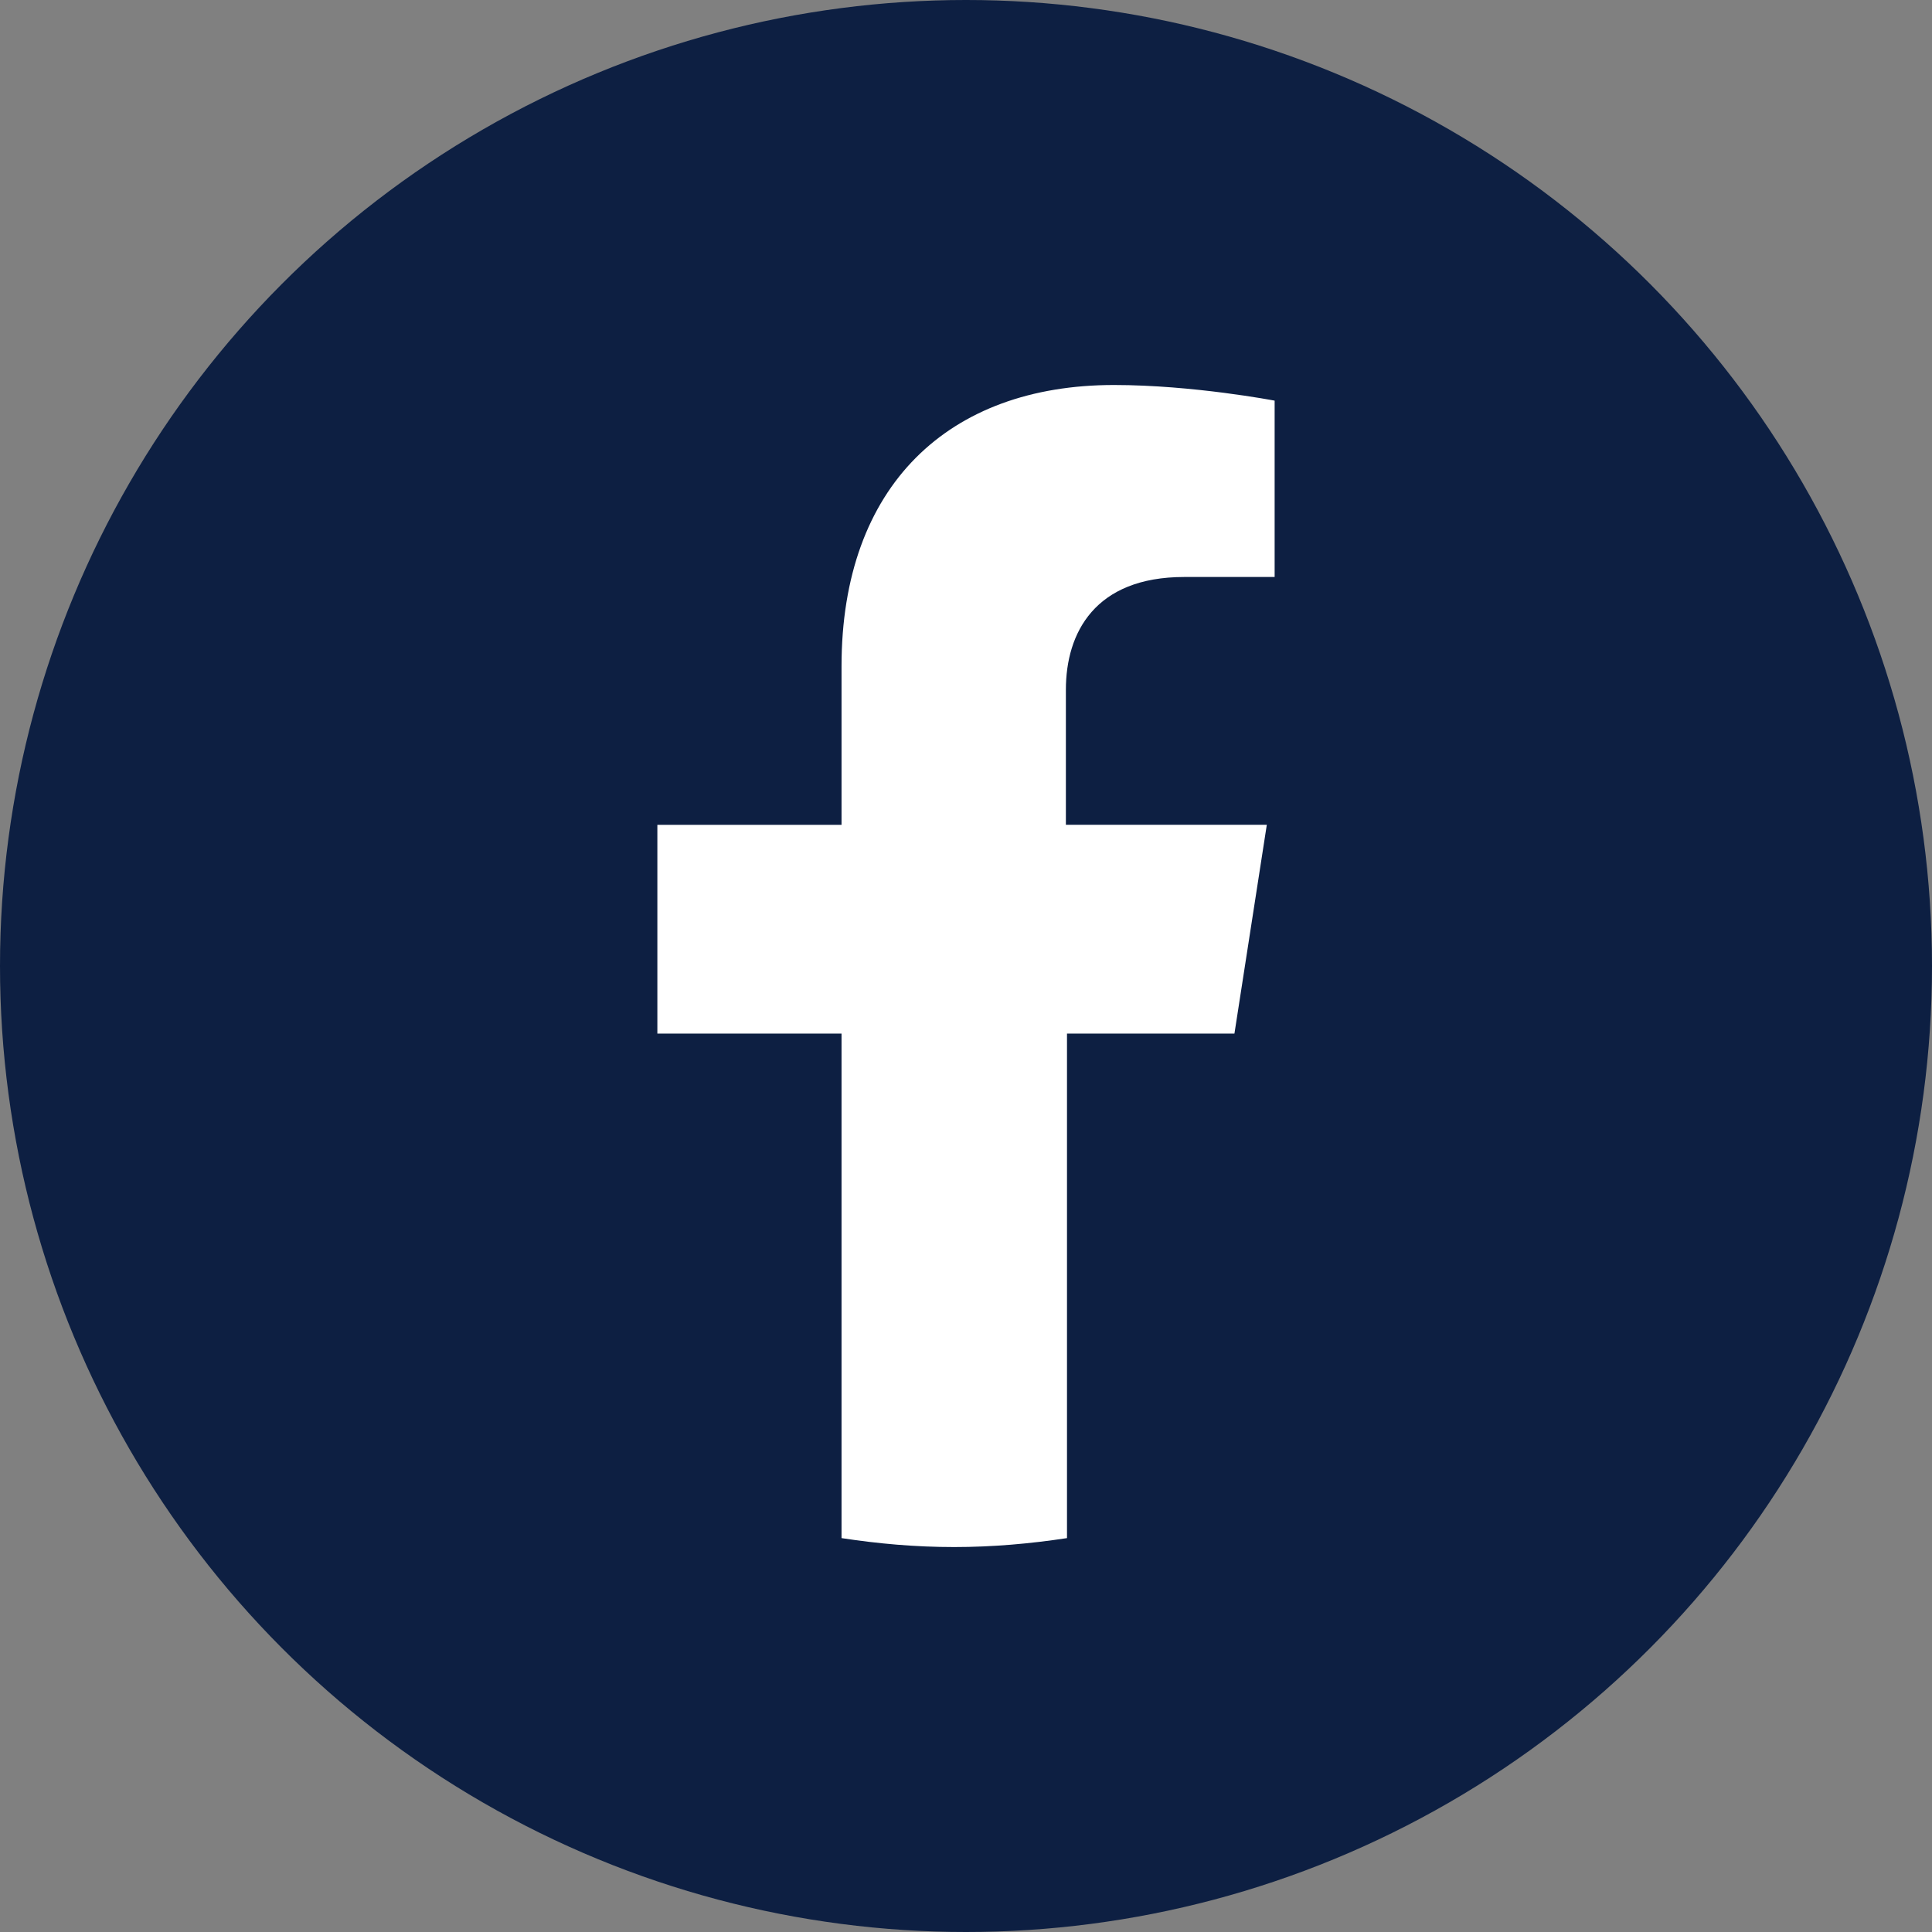
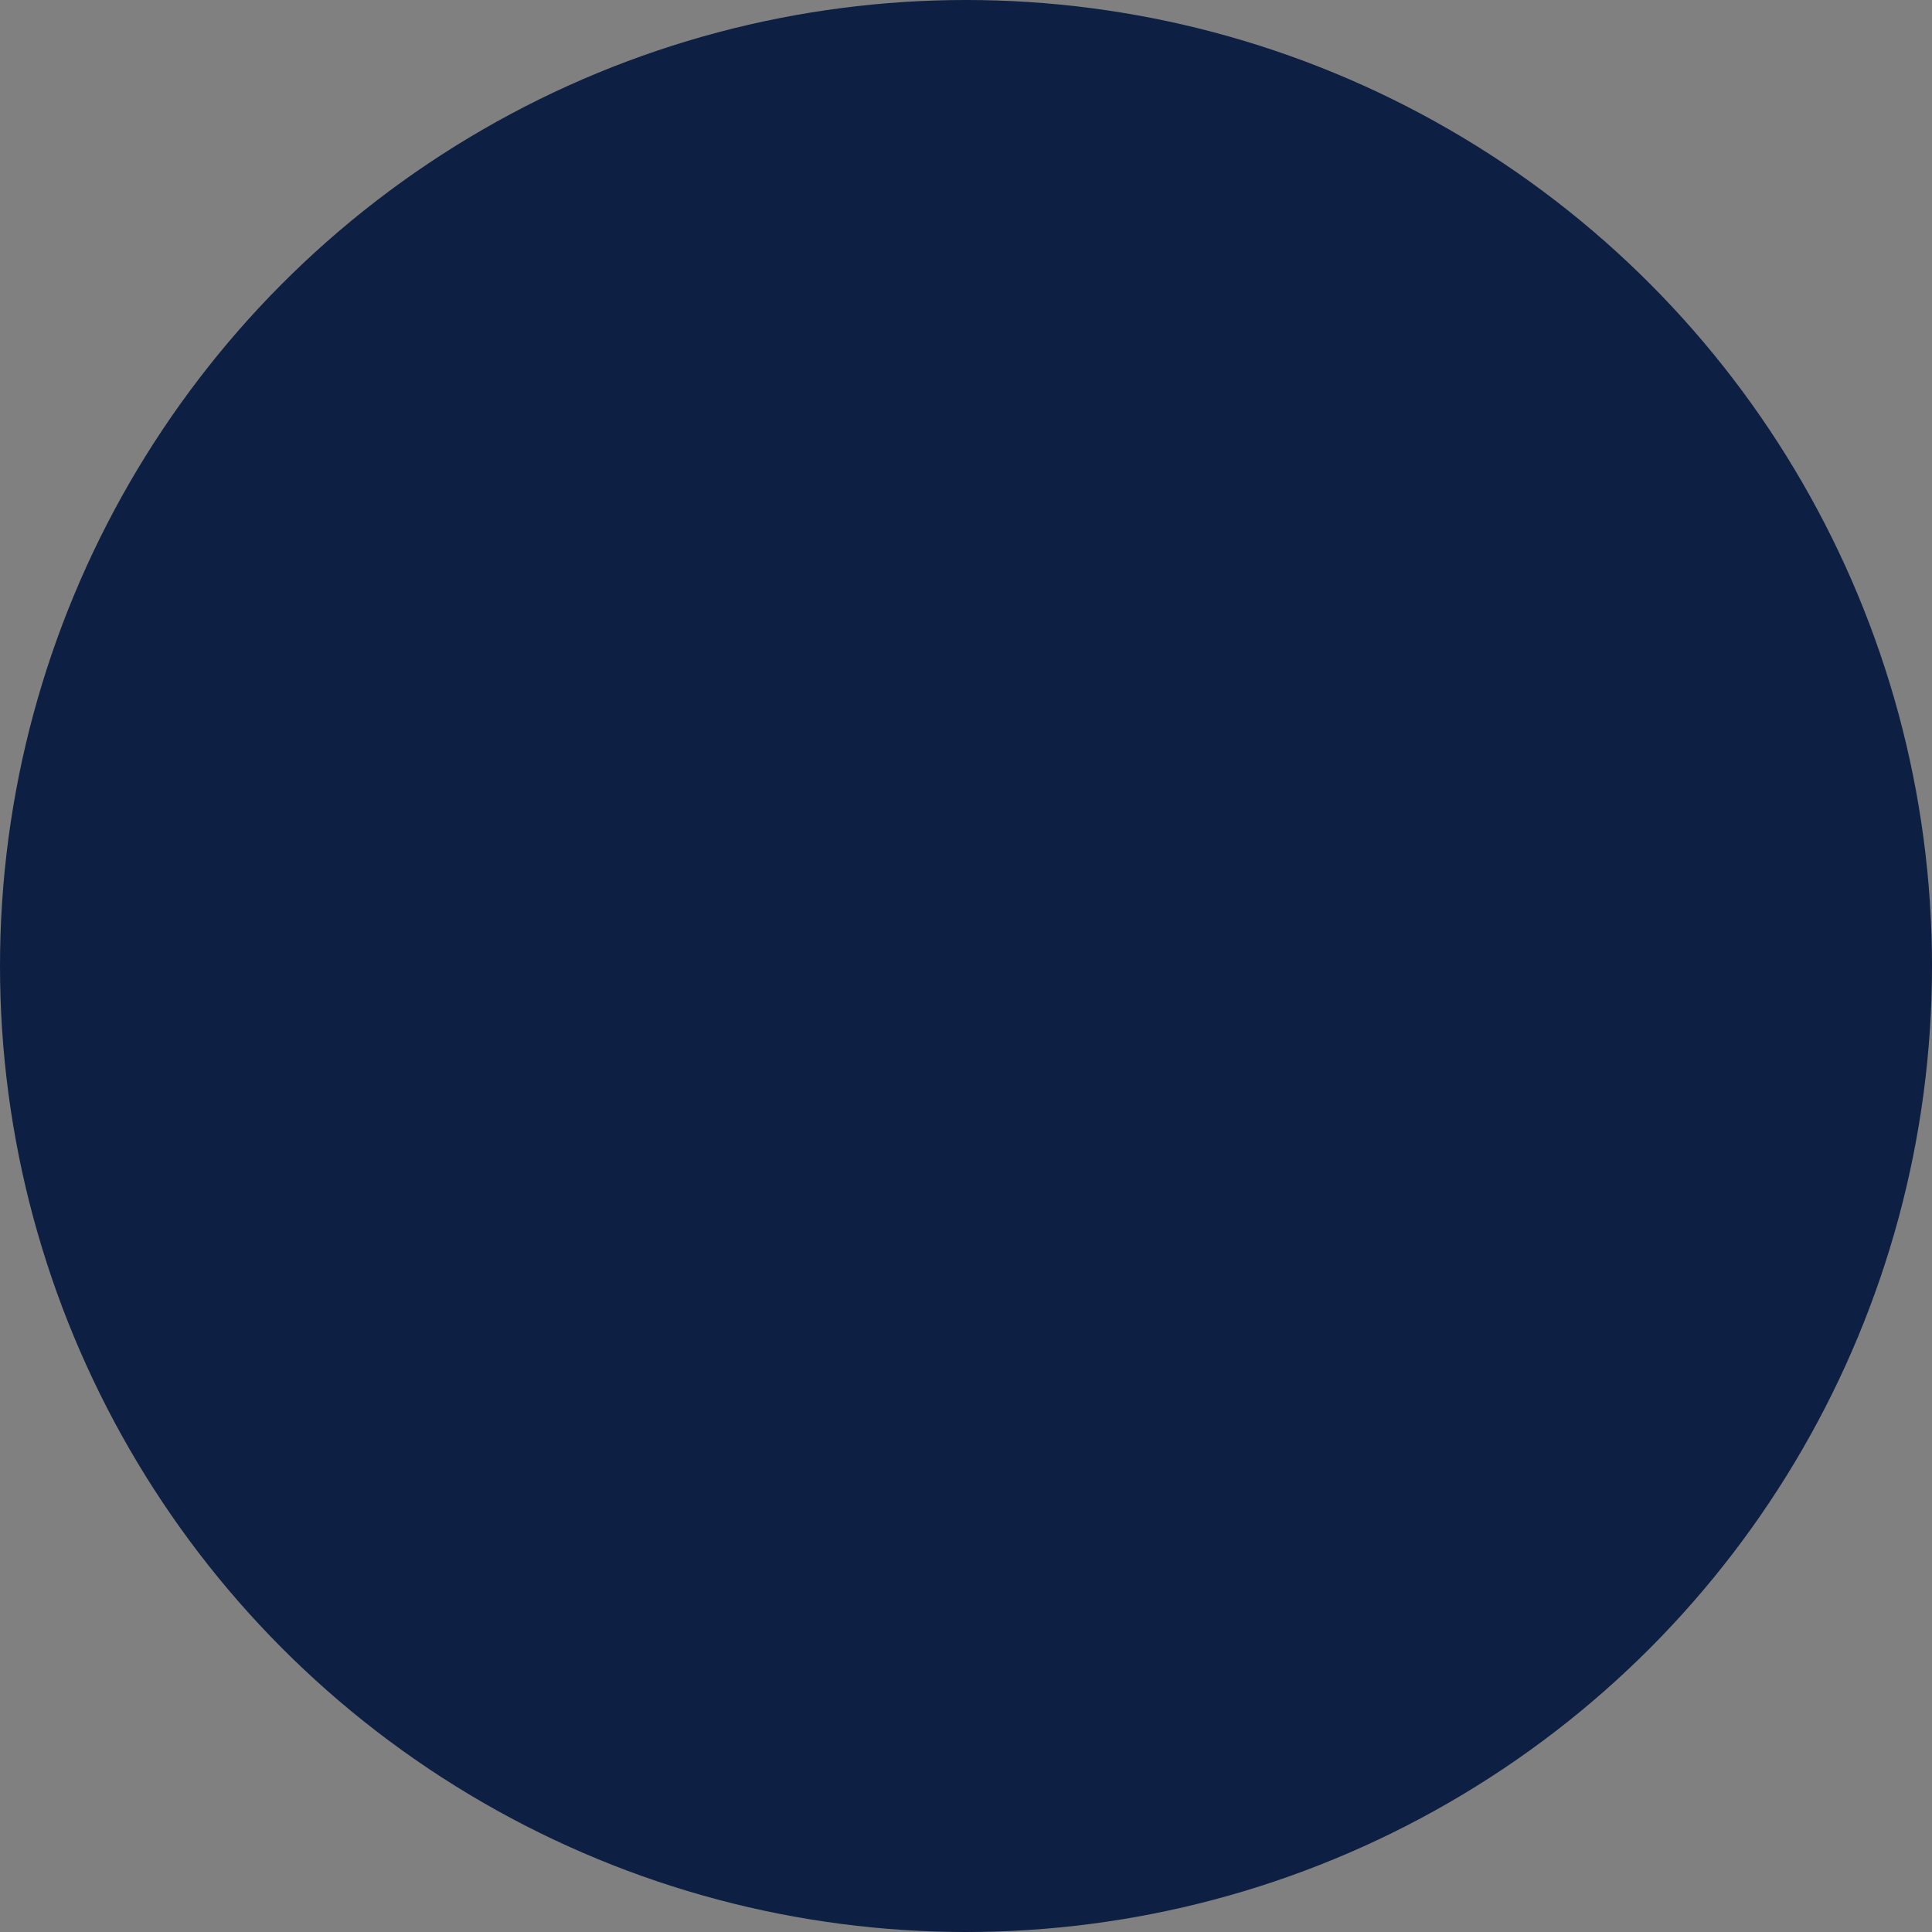
<svg xmlns="http://www.w3.org/2000/svg" id="uuid-a364b7e0-71c8-4a82-b843-54ccd02fb5f6" viewBox="0 0 40 40">
  <rect x="0" y="0" width="40" height="40" fill="#808080" stroke="none" />
  <g id="uuid-f8e4f1c2-8adb-4521-a188-be39e4a34da1">
    <circle cx="20" cy="20" r="20" style="fill:#0d1f42; stroke-width:0px;" />
-     <path d="m25.558,21.398l.67-4.322h-4.16v-2.796c0-1.179.601-2.334,2.45-2.334h1.872v-3.651s-1.687-.324-3.328-.324c-3.42,0-5.639,2.08-5.639,5.824v3.282h-3.813v4.322h3.813v10.446c.763.116,1.525.185,2.334.185.786,0,1.571-.069,2.334-.185v-10.446h3.466Z" style="fill:#fff; stroke-width:0px;" />
  </g>
</svg>